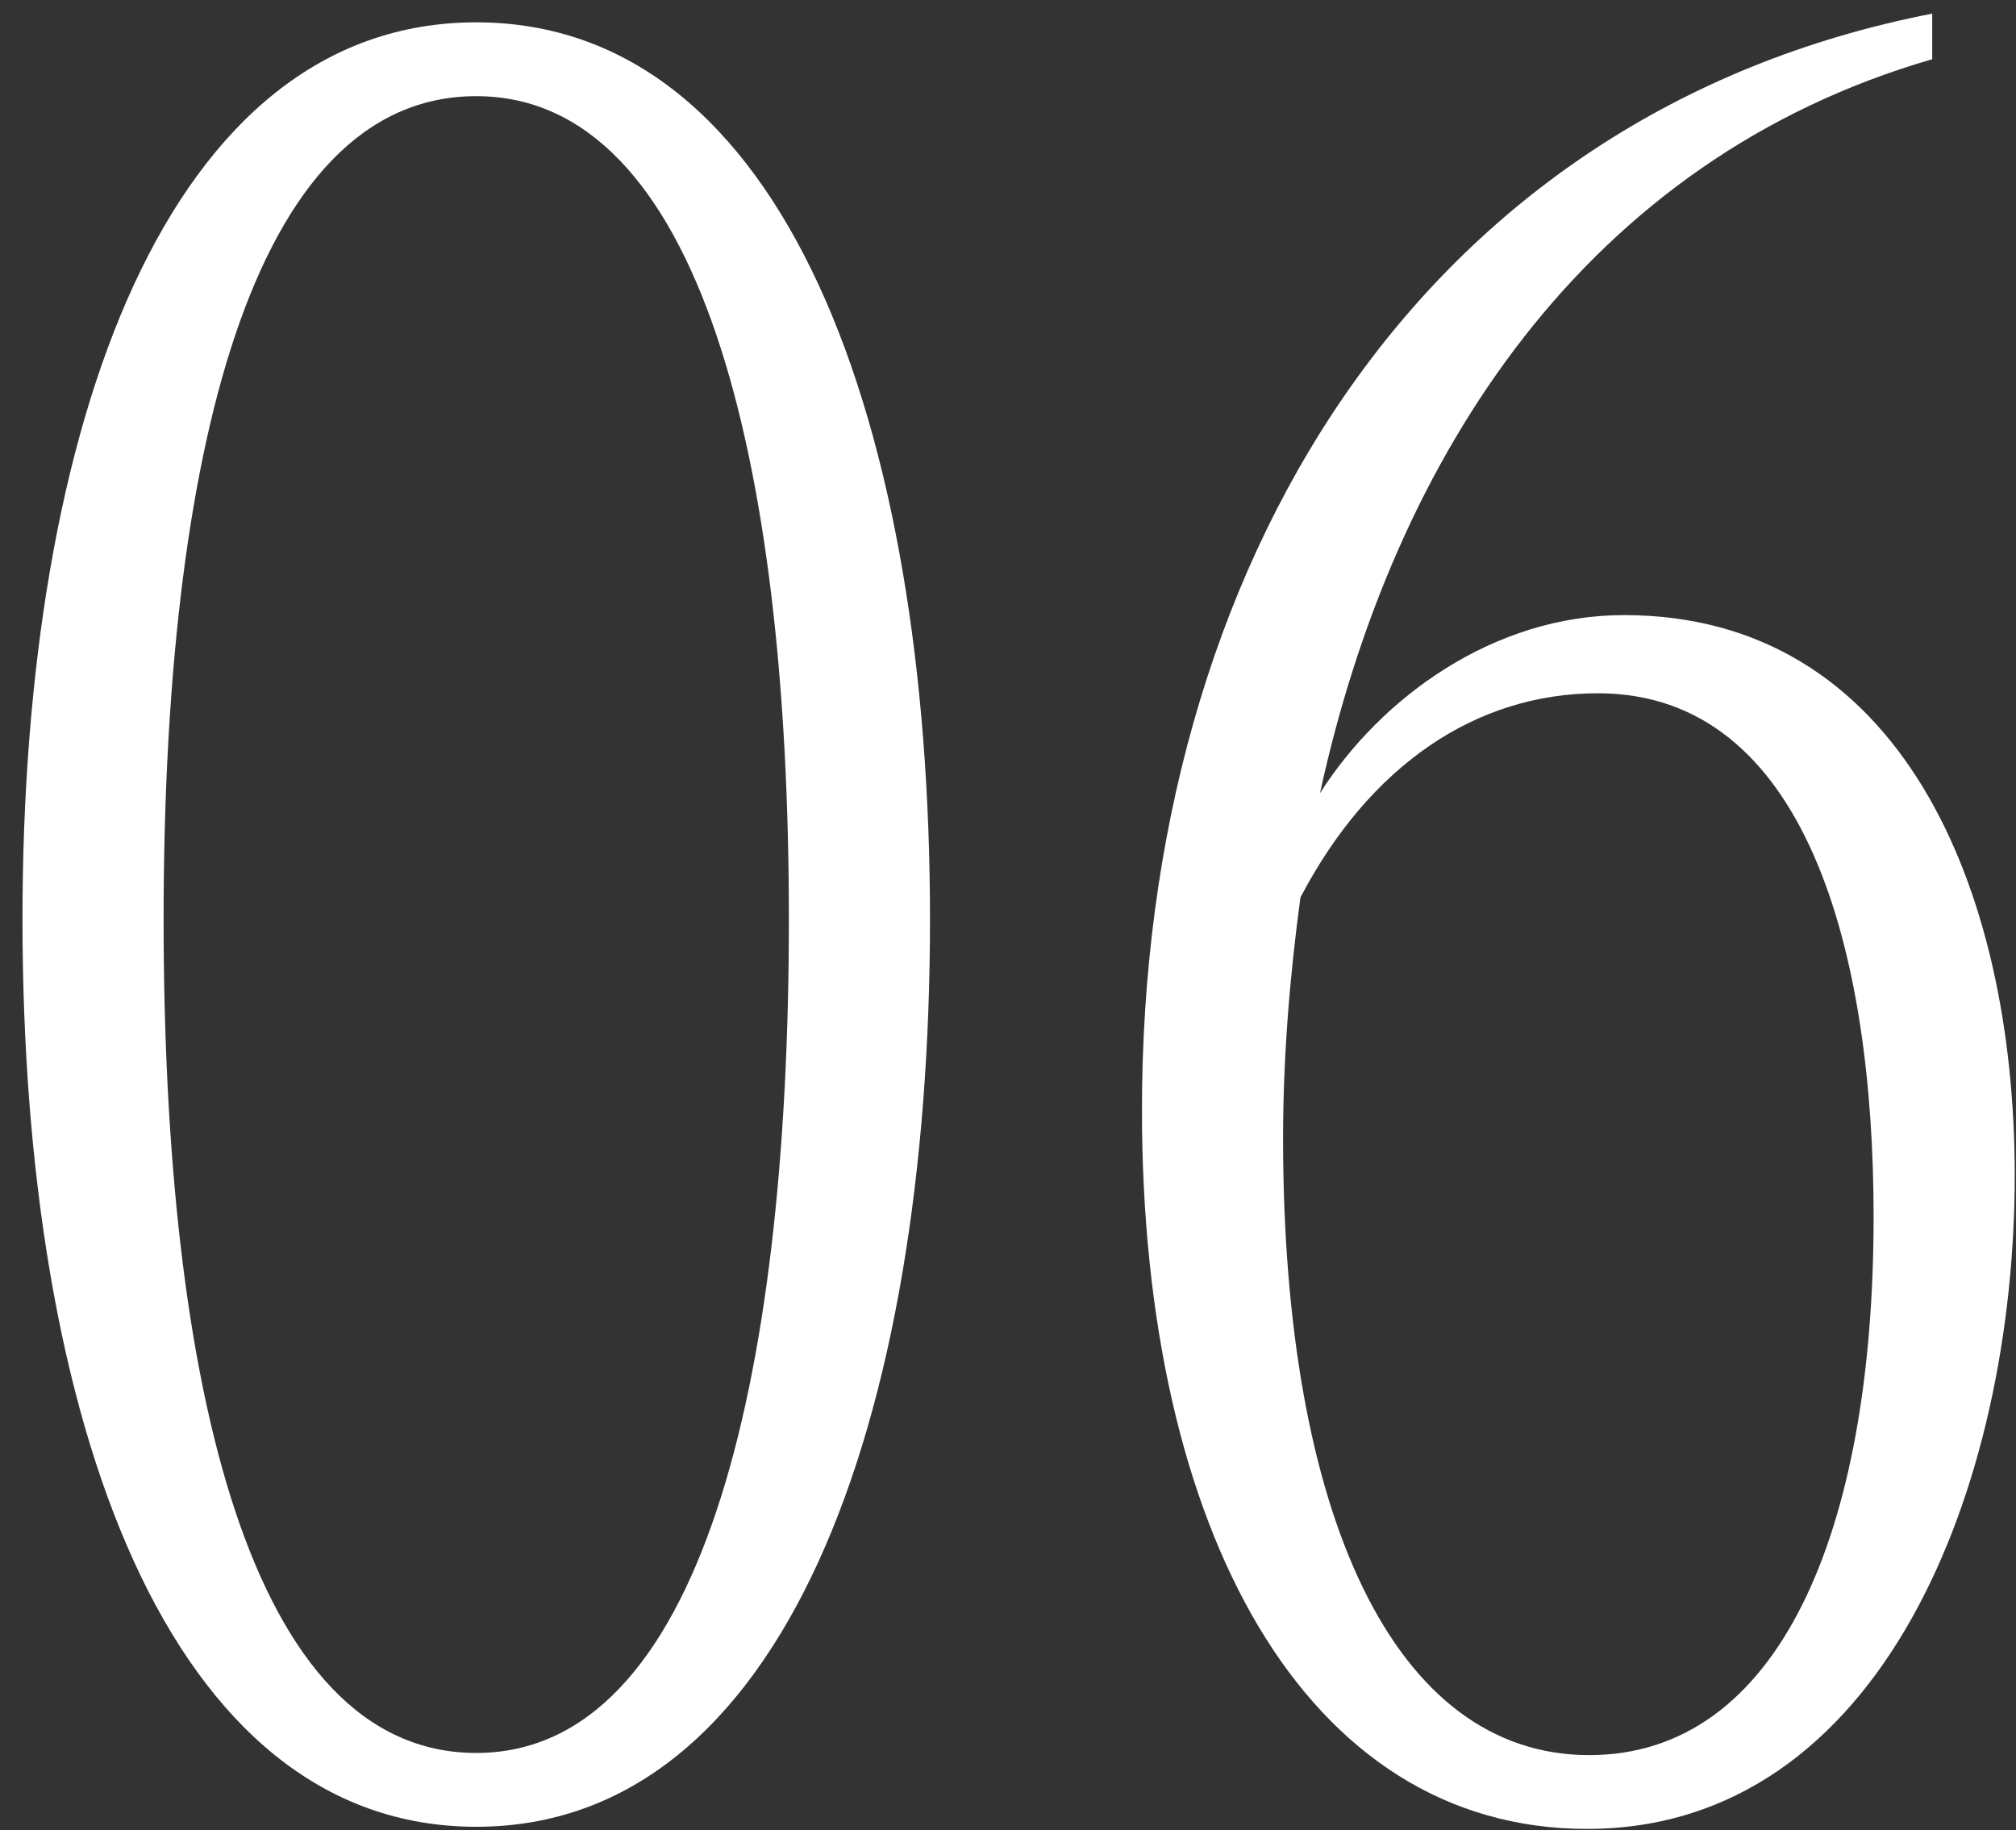
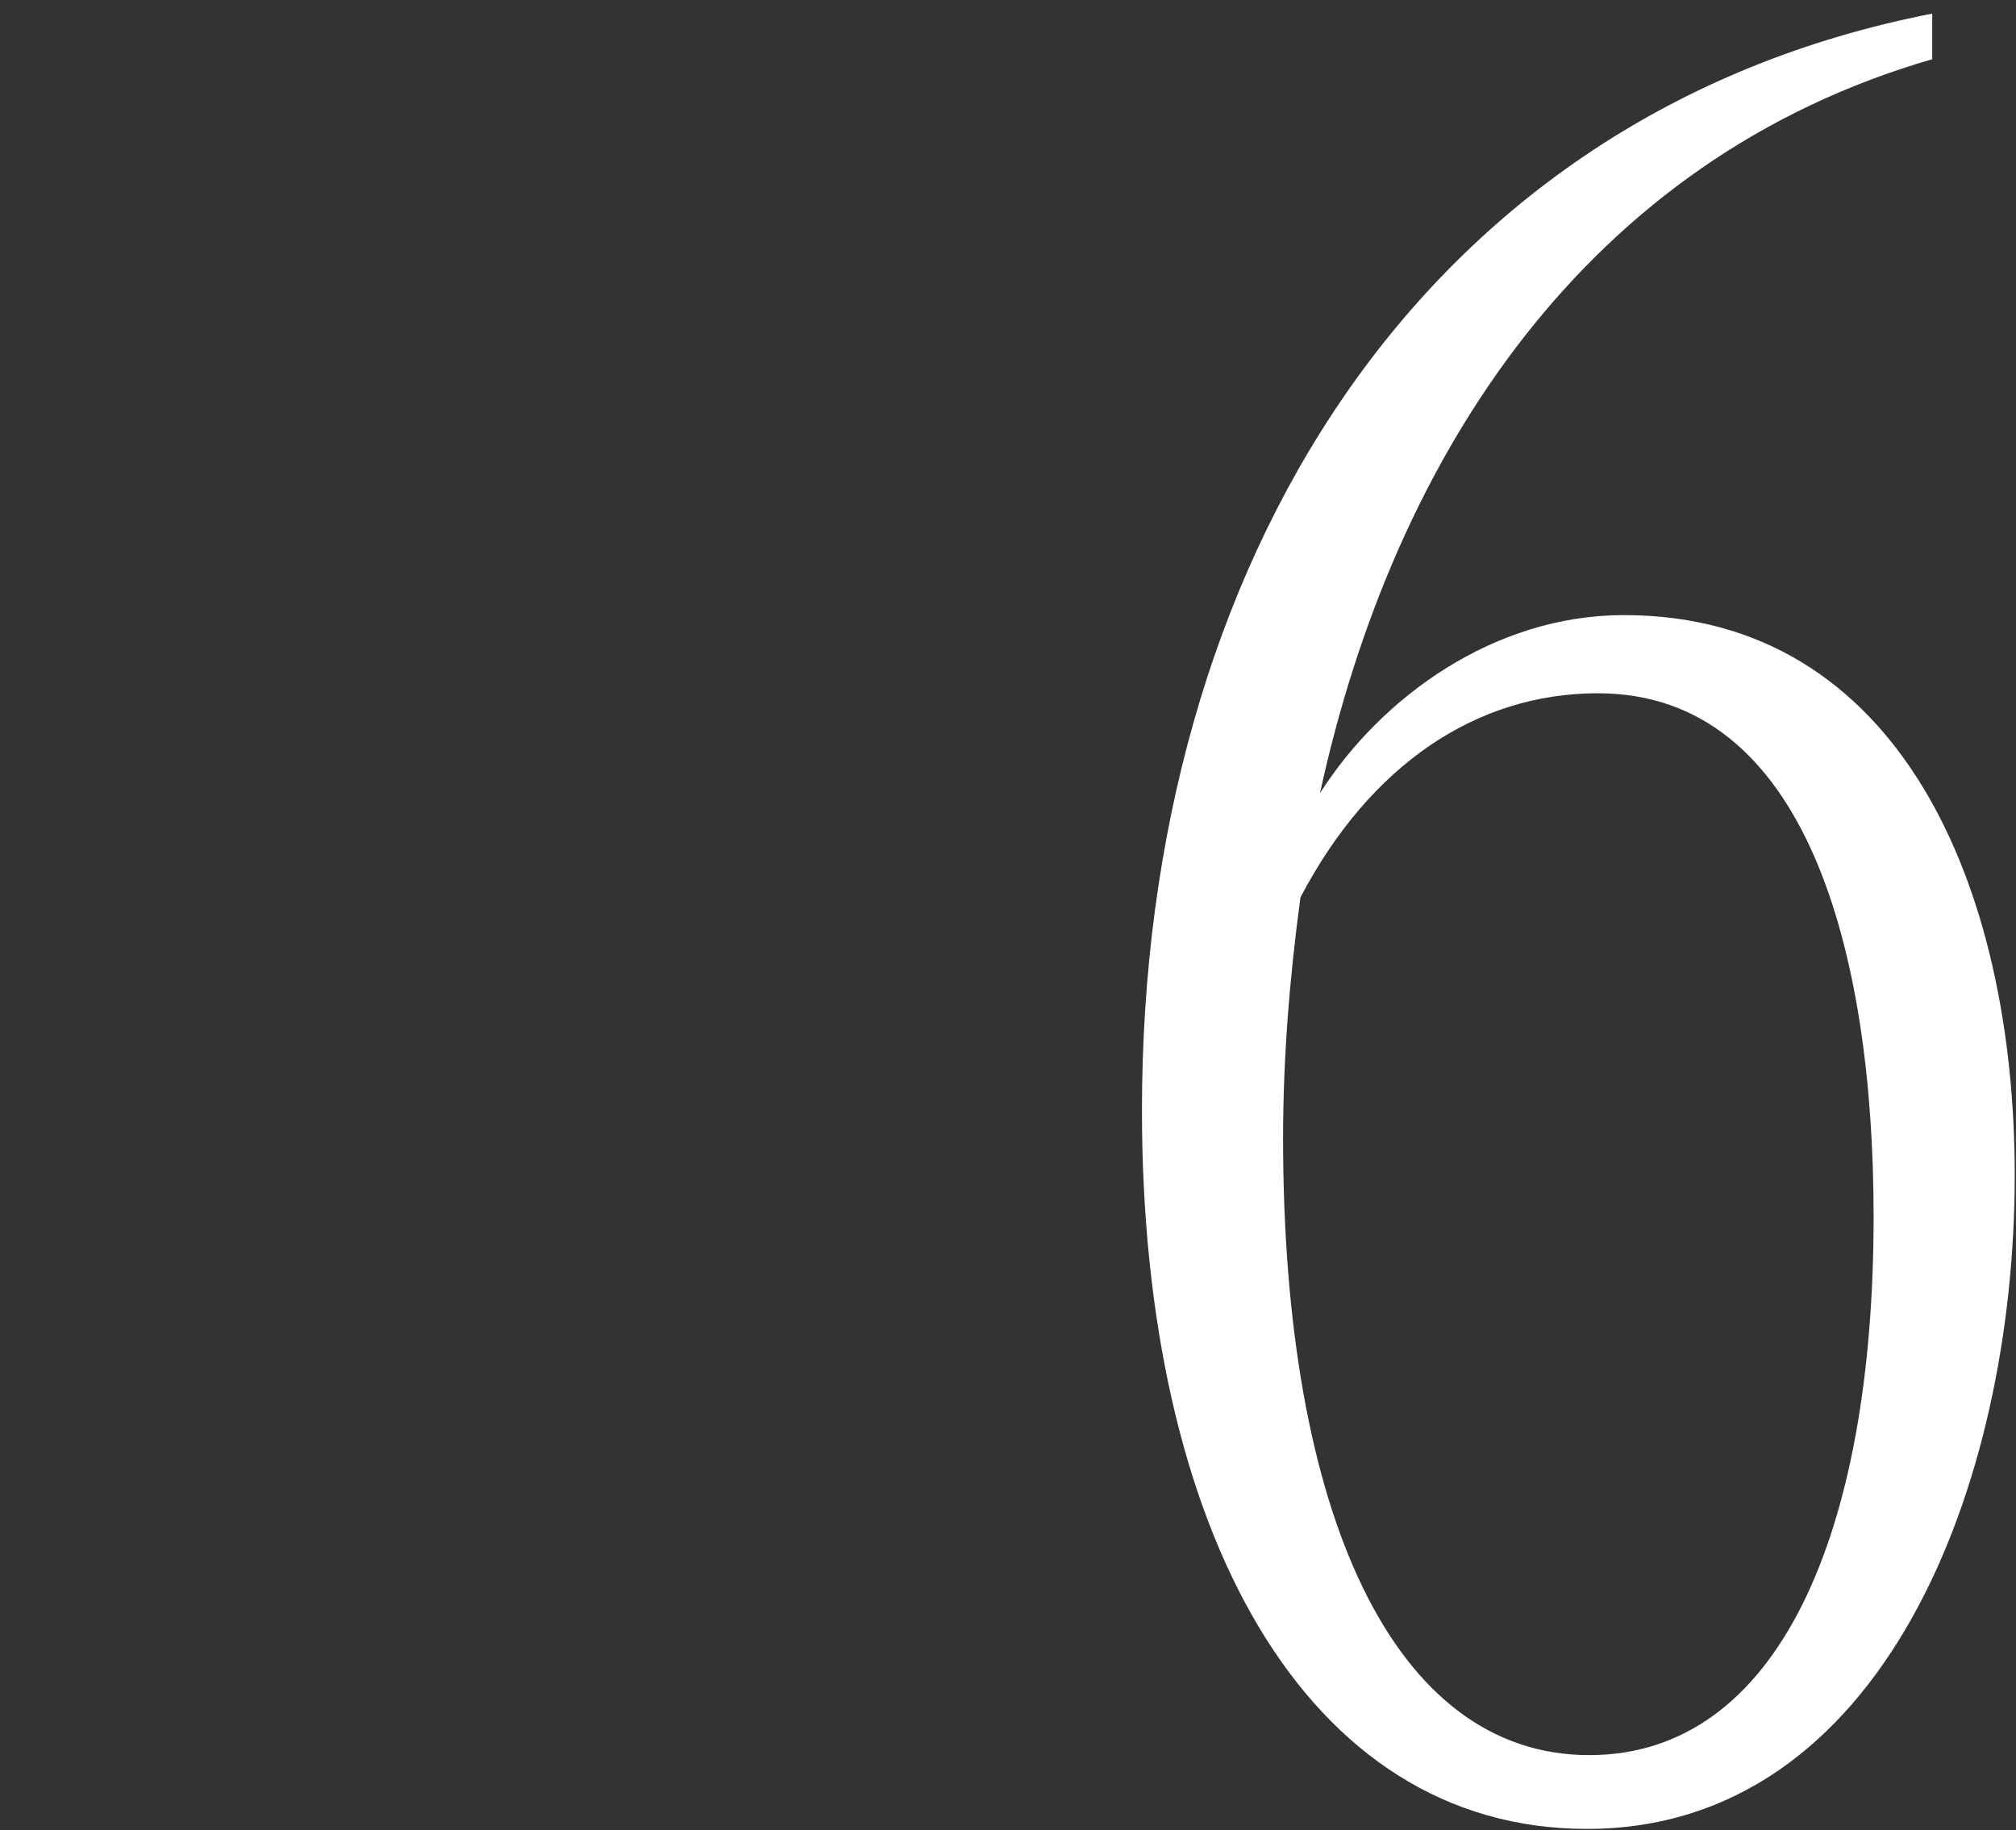
<svg xmlns="http://www.w3.org/2000/svg" width="65" height="59" viewBox="0 0 65 59" fill="none">
  <rect x="0" y="0" width="65" height="59" fill="#333333" stroke="none" />
  <path d="M36.819 35.789C36.819 18.219 45.779 3.659 62.299 0.439V1.909C51.169 5.129 44.939 14.649 42.559 25.57C44.519 22.489 48.159 19.829 52.359 19.829C61.249 19.829 64.959 28.579 64.959 37.889C64.959 47.9 60.689 58.959 51.169 58.959C42.069 58.959 36.819 49.3 36.819 35.789ZM41.369 36.7C41.369 48.809 44.939 56.58 51.239 56.58C57.329 56.58 60.409 49.44 60.409 39.219C60.409 30.68 58.239 22.349 51.519 22.349C47.599 22.349 44.169 24.66 41.929 28.93C41.579 31.52 41.369 34.109 41.369 36.7Z" fill="white" />
-   <path d="M15.355 58.89C5.415 58.89 0.725 45.8 0.725 29.63C0.725 13.67 5.415 0.72 15.355 0.72C25.295 0.72 29.985 13.67 29.985 29.63C29.985 45.8 25.295 58.89 15.355 58.89ZM15.355 56.51C22.565 56.51 25.435 44.68 25.435 29.63C25.435 14.79 22.565 3.1 15.355 3.1C8.075 3.1 5.275 14.79 5.275 29.63C5.275 44.68 8.075 56.51 15.355 56.51Z" fill="white" />
</svg>